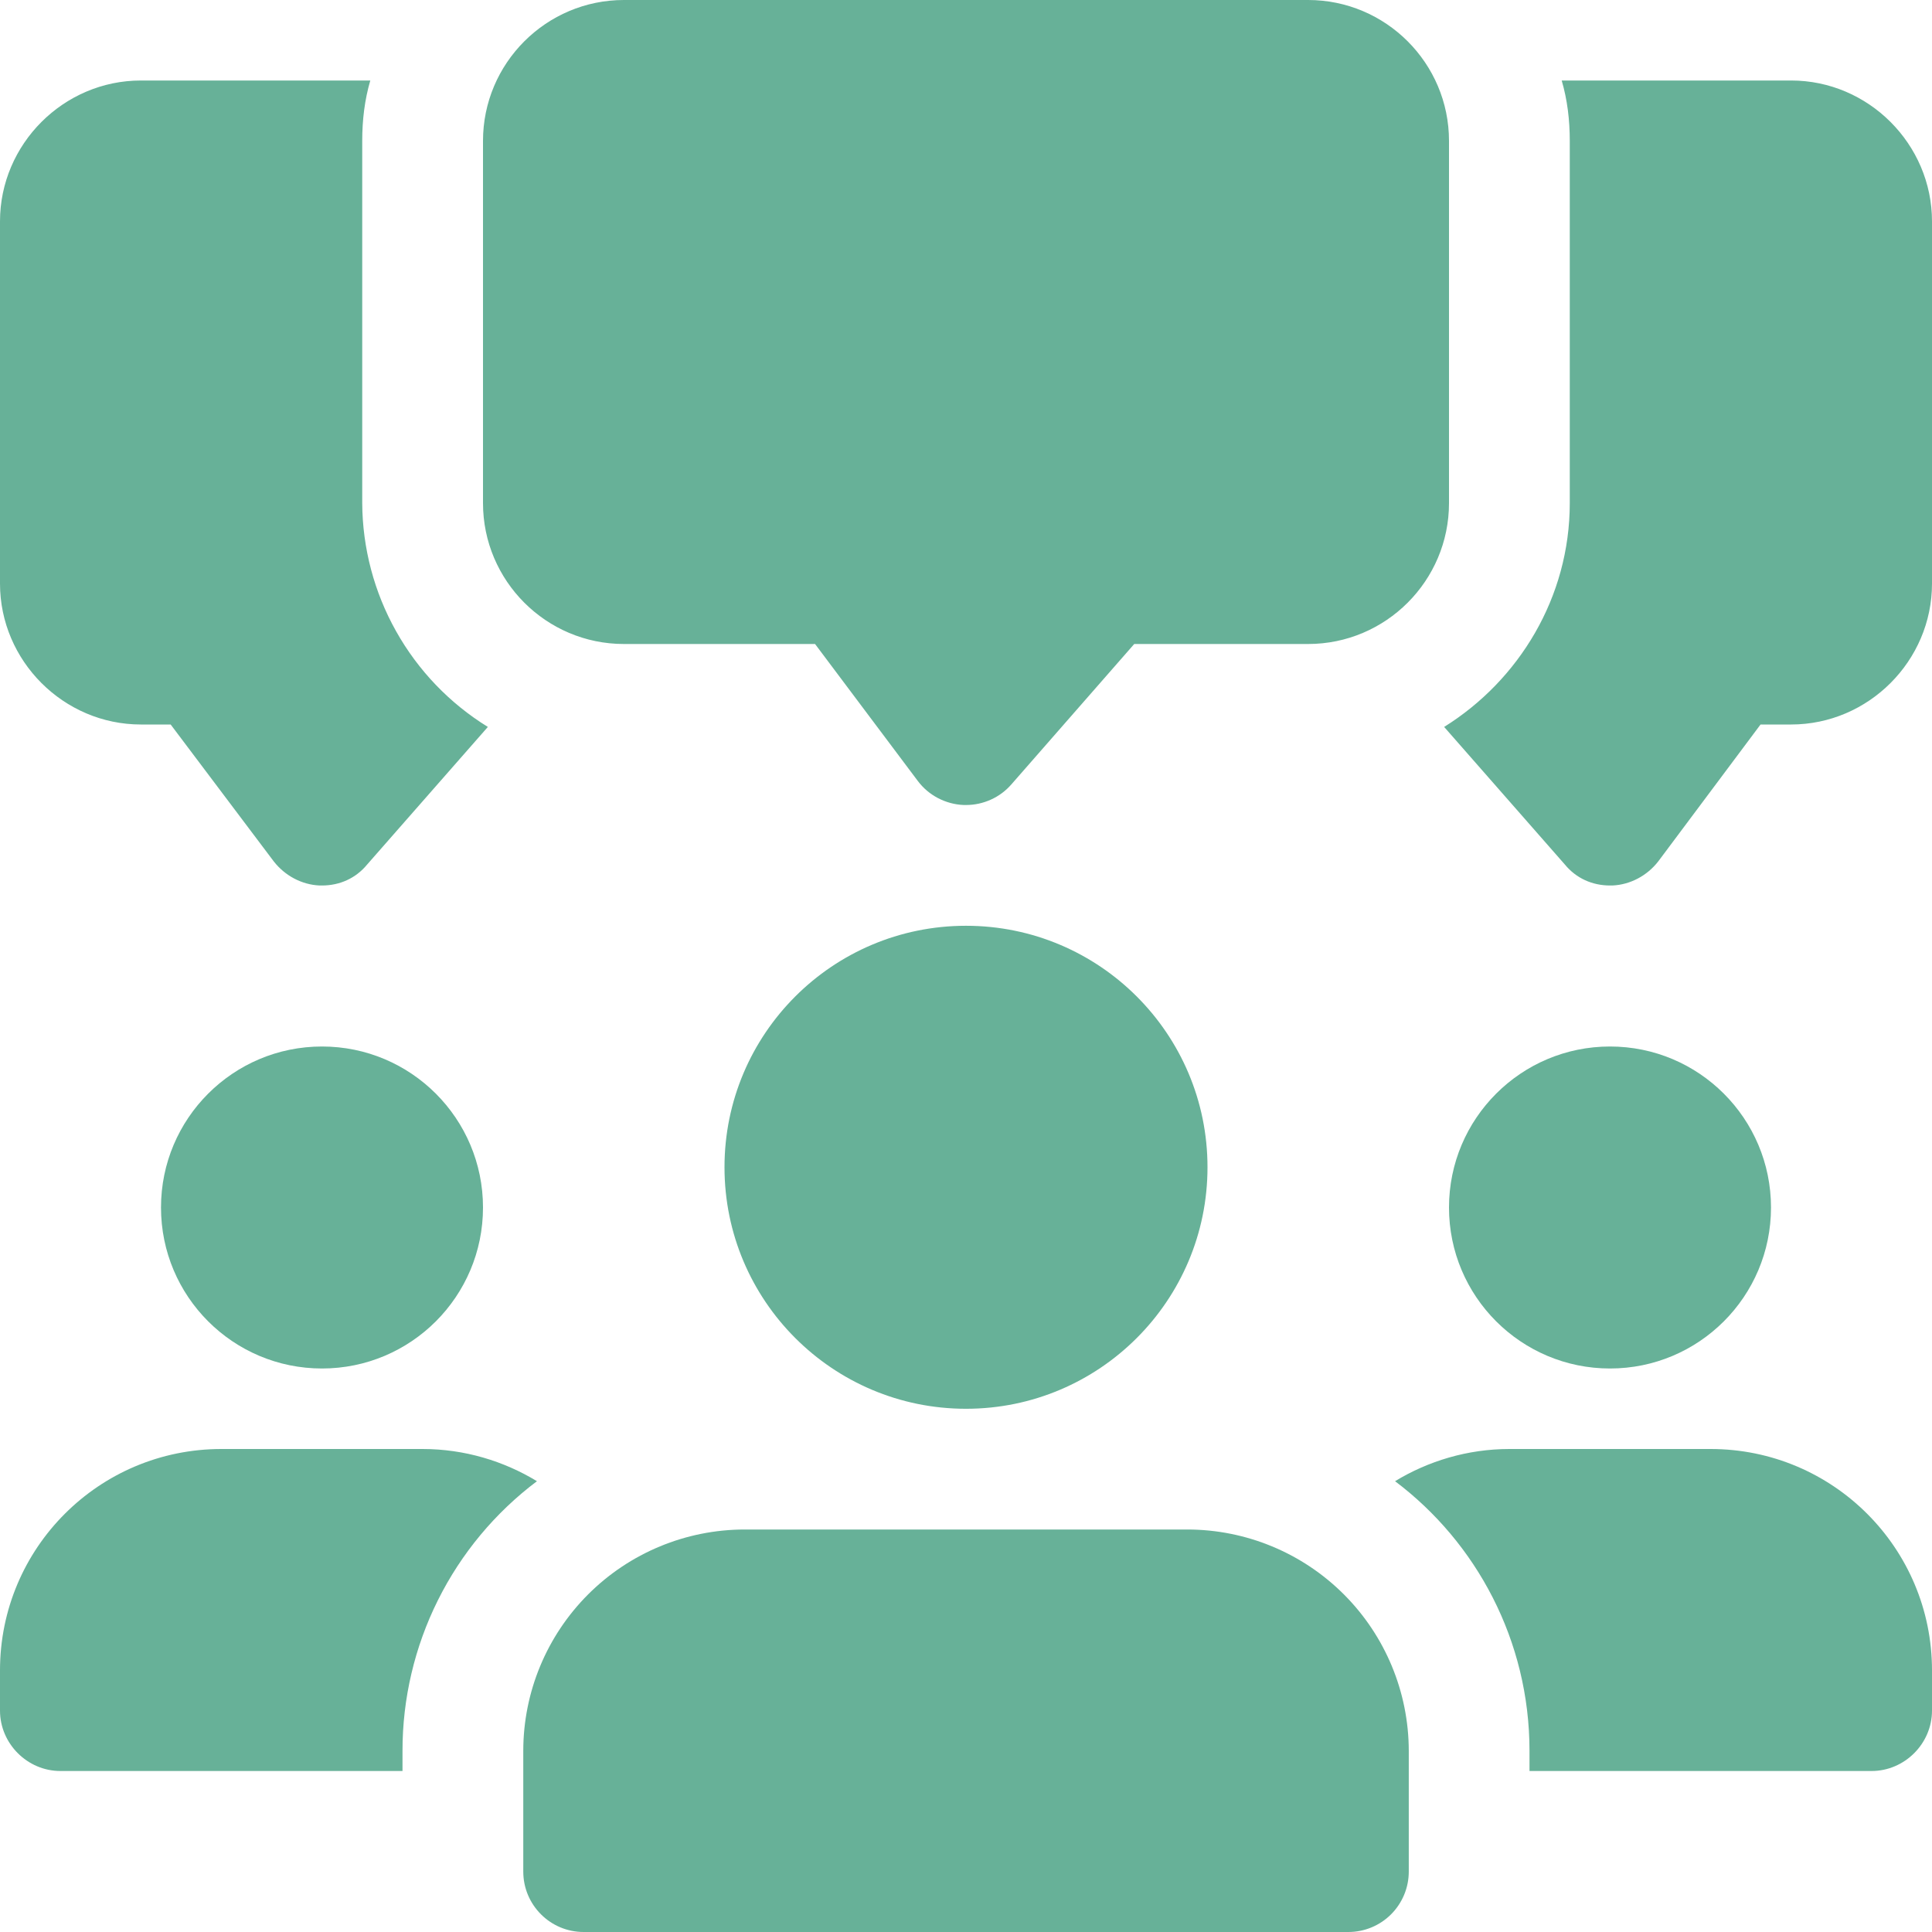
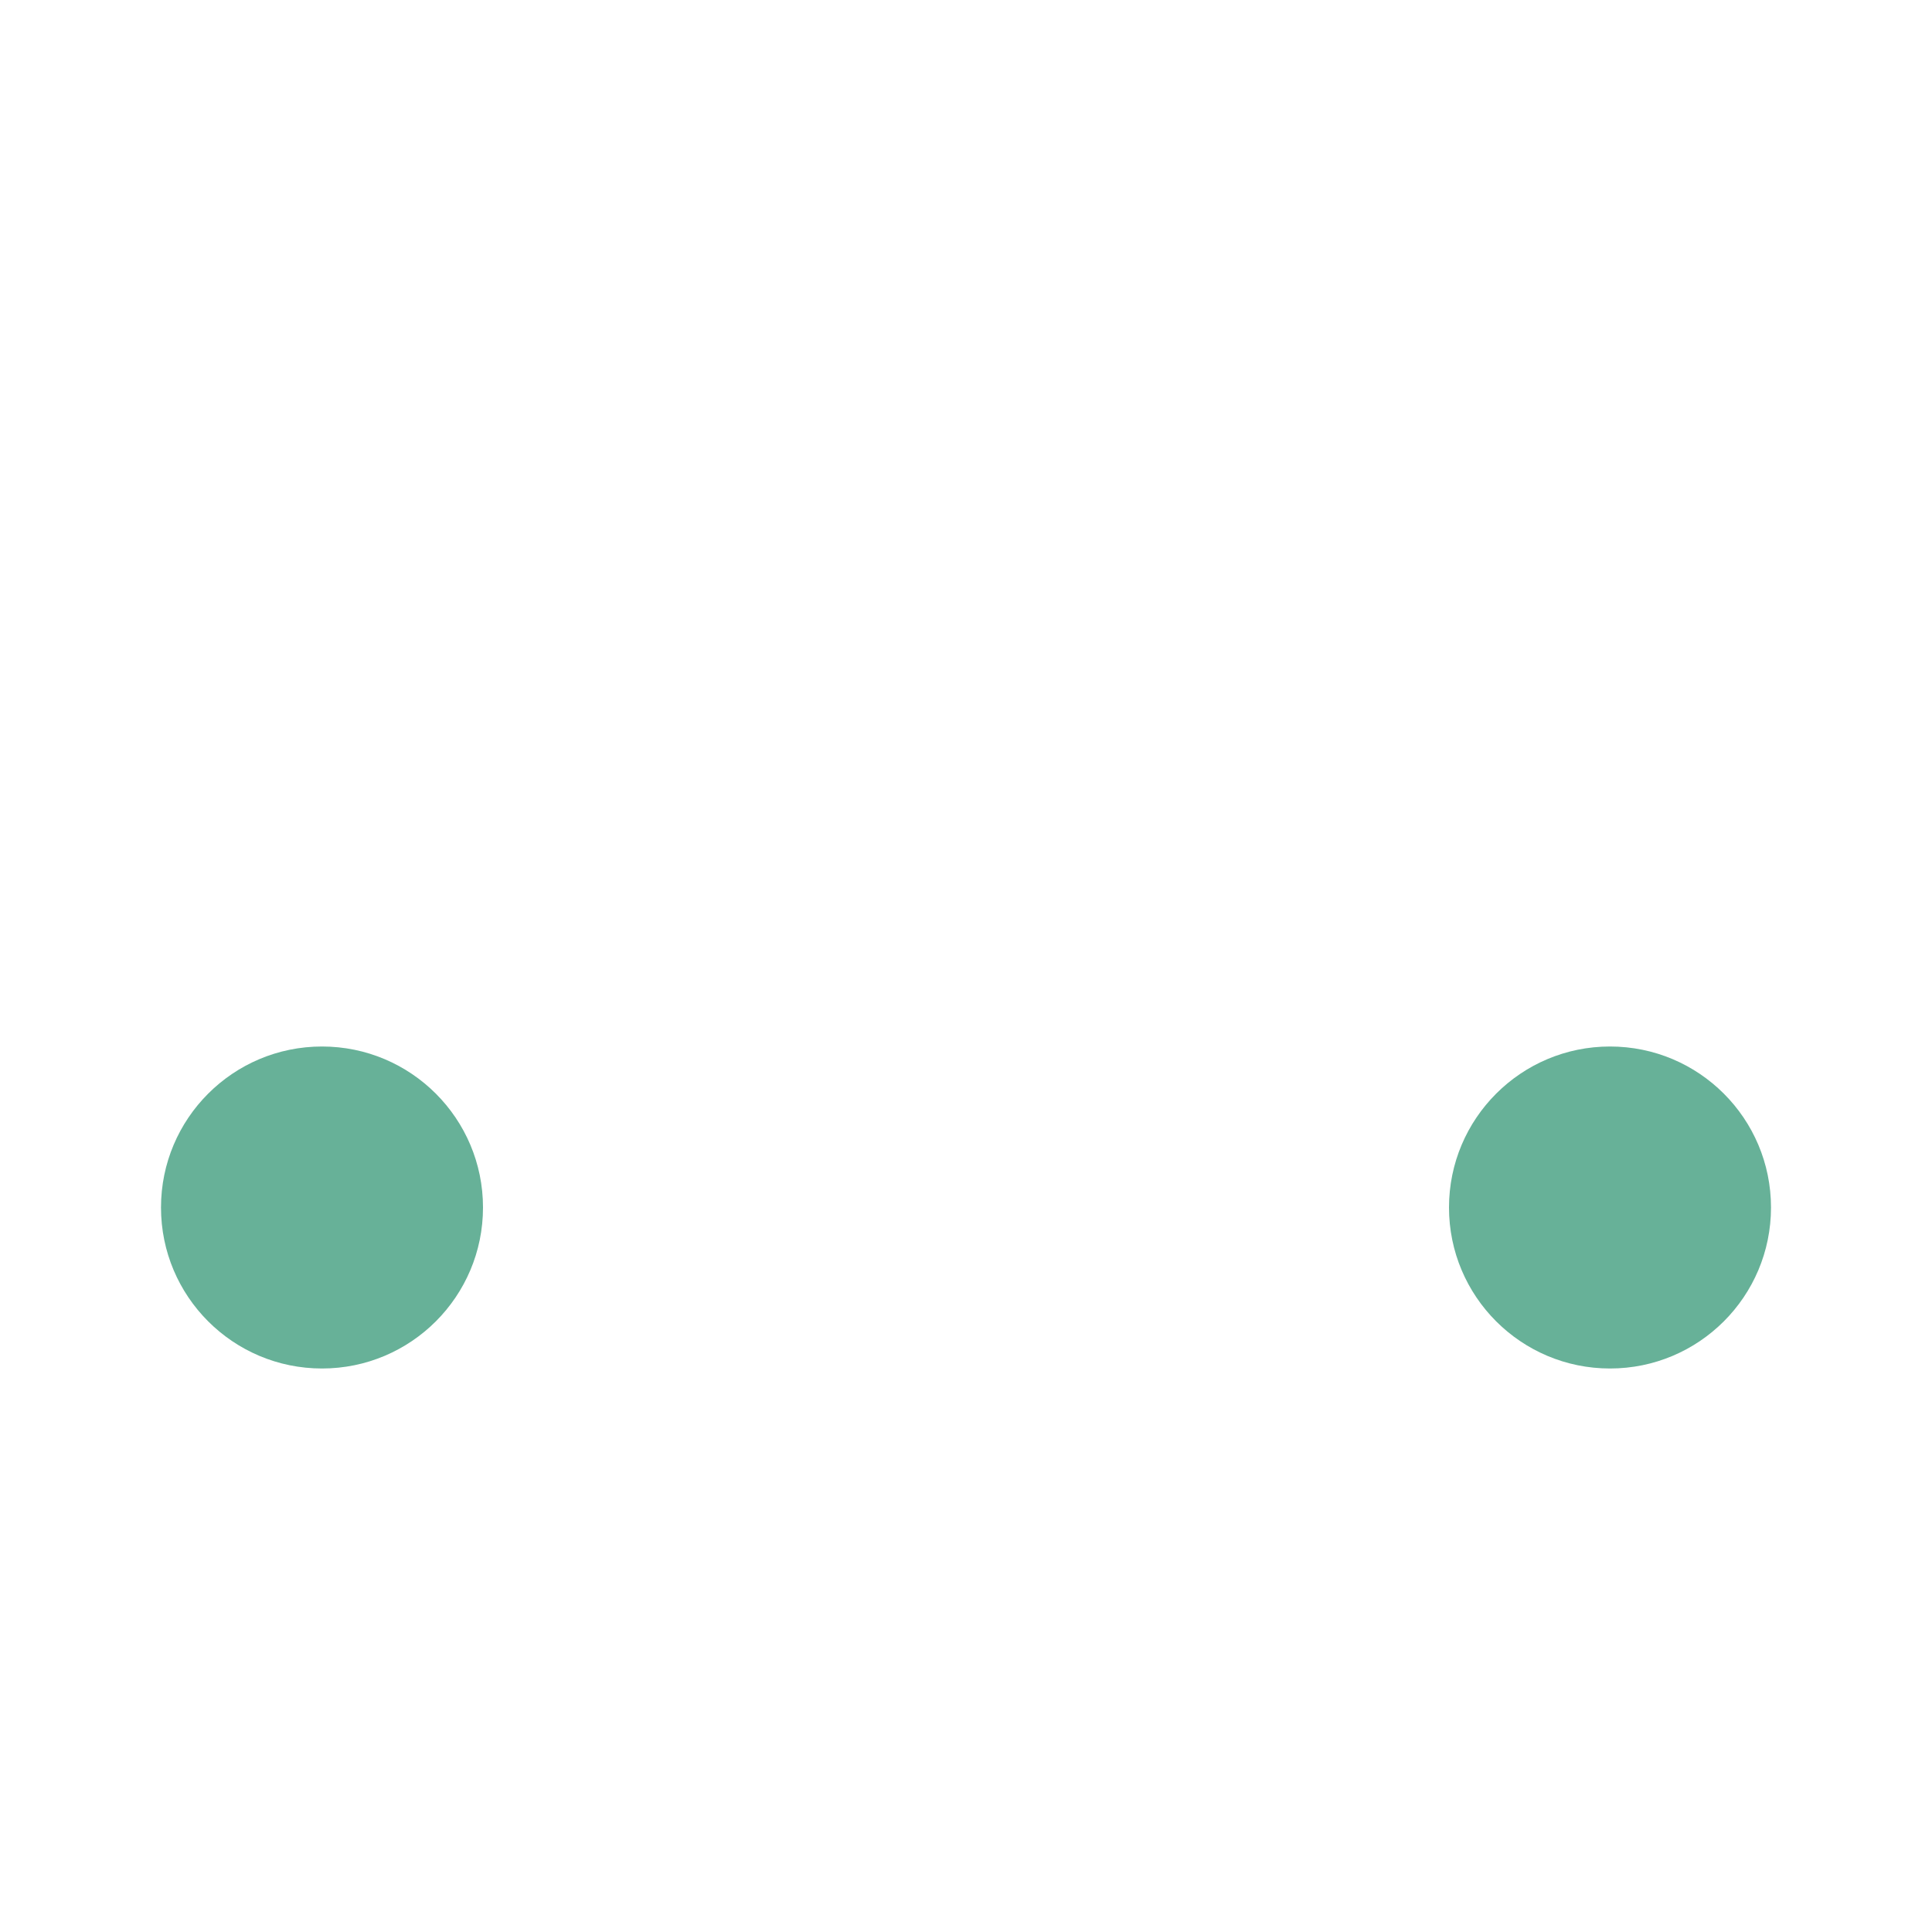
<svg xmlns="http://www.w3.org/2000/svg" width="39" height="39" viewBox="0 0 39 39" fill="none">
-   <path d="M7.312 10.156V2.844C7.312 2.421 7.361 2.015 7.475 1.625H2.844C1.284 1.625 0 2.909 0 4.469V11.781C0 13.341 1.284 14.625 2.844 14.625H3.445L5.525 17.387C5.753 17.68 6.094 17.859 6.451 17.875H6.5C6.857 17.875 7.183 17.729 7.41 17.453L9.848 14.674C9.076 14.198 8.439 13.533 7.996 12.743C7.552 11.953 7.317 11.062 7.312 10.156ZM36.156 1.625H31.525C31.639 2.015 31.688 2.421 31.688 2.844V10.156C31.688 12.057 30.664 13.731 29.152 14.674L31.59 17.453C31.817 17.729 32.142 17.875 32.5 17.875H32.549C32.906 17.859 33.248 17.68 33.475 17.387L35.539 14.625H36.156C37.716 14.625 39 13.341 39 11.781V4.469C39 2.909 37.716 1.625 36.156 1.625ZM19.5 16.25H19.454C19.273 16.243 19.096 16.195 18.935 16.111C18.774 16.027 18.634 15.908 18.525 15.762L16.453 13H12.594C11.026 13 9.75 11.724 9.75 10.156V2.844C9.75 1.276 11.026 0 12.594 0H26.406C27.974 0 29.25 1.276 29.25 2.844V10.156C29.25 11.724 27.974 13 26.406 13H22.896L20.416 15.834C20.302 15.965 20.161 16.07 20.003 16.141C19.845 16.213 19.674 16.25 19.5 16.25Z" fill="#67B198" />
  <path d="M6.5 27.625C8.295 27.625 9.75 26.17 9.75 24.375C9.75 22.58 8.295 21.125 6.5 21.125C4.705 21.125 3.25 22.58 3.25 24.375C3.25 26.17 4.705 27.625 6.5 27.625Z" fill="#67B198" />
-   <path d="M10.839 29.9C9.995 30.535 9.311 31.357 8.84 32.302C8.369 33.247 8.124 34.288 8.125 35.344V35.75H1.219C0.552 35.75 0 35.197 0 34.531V33.719C0 31.249 1.999 29.25 4.469 29.25H8.531C9.376 29.25 10.172 29.494 10.839 29.9Z" fill="#67B198" />
  <path d="M32.5 27.625C34.295 27.625 35.75 26.17 35.75 24.375C35.75 22.58 34.295 21.125 32.5 21.125C30.705 21.125 29.25 22.58 29.25 24.375C29.25 26.17 30.705 27.625 32.5 27.625Z" fill="#67B198" />
-   <path d="M39 33.719V34.531C39 35.197 38.447 35.75 37.781 35.75H30.875V35.344C30.875 33.117 29.802 31.135 28.161 29.9C28.828 29.494 29.624 29.25 30.469 29.25H34.531C37.001 29.25 39 31.249 39 33.719Z" fill="#67B198" />
-   <path d="M19.5 28.438C22.192 28.438 24.375 26.255 24.375 23.562C24.375 20.87 22.192 18.688 19.5 18.688C16.808 18.688 14.625 20.87 14.625 23.562C14.625 26.255 16.808 28.438 19.5 28.438Z" fill="#67B198" />
-   <path d="M23.969 30.875H15.031C13.846 30.876 12.71 31.347 11.872 32.185C11.034 33.023 10.563 34.159 10.563 35.344V37.781C10.563 38.454 11.109 39 11.781 39H27.219C27.542 39 27.852 38.872 28.081 38.643C28.309 38.414 28.438 38.105 28.438 37.781V35.344C28.437 34.159 27.966 33.023 27.128 32.185C26.29 31.347 25.154 30.876 23.969 30.875Z" fill="#67B198" />
</svg>